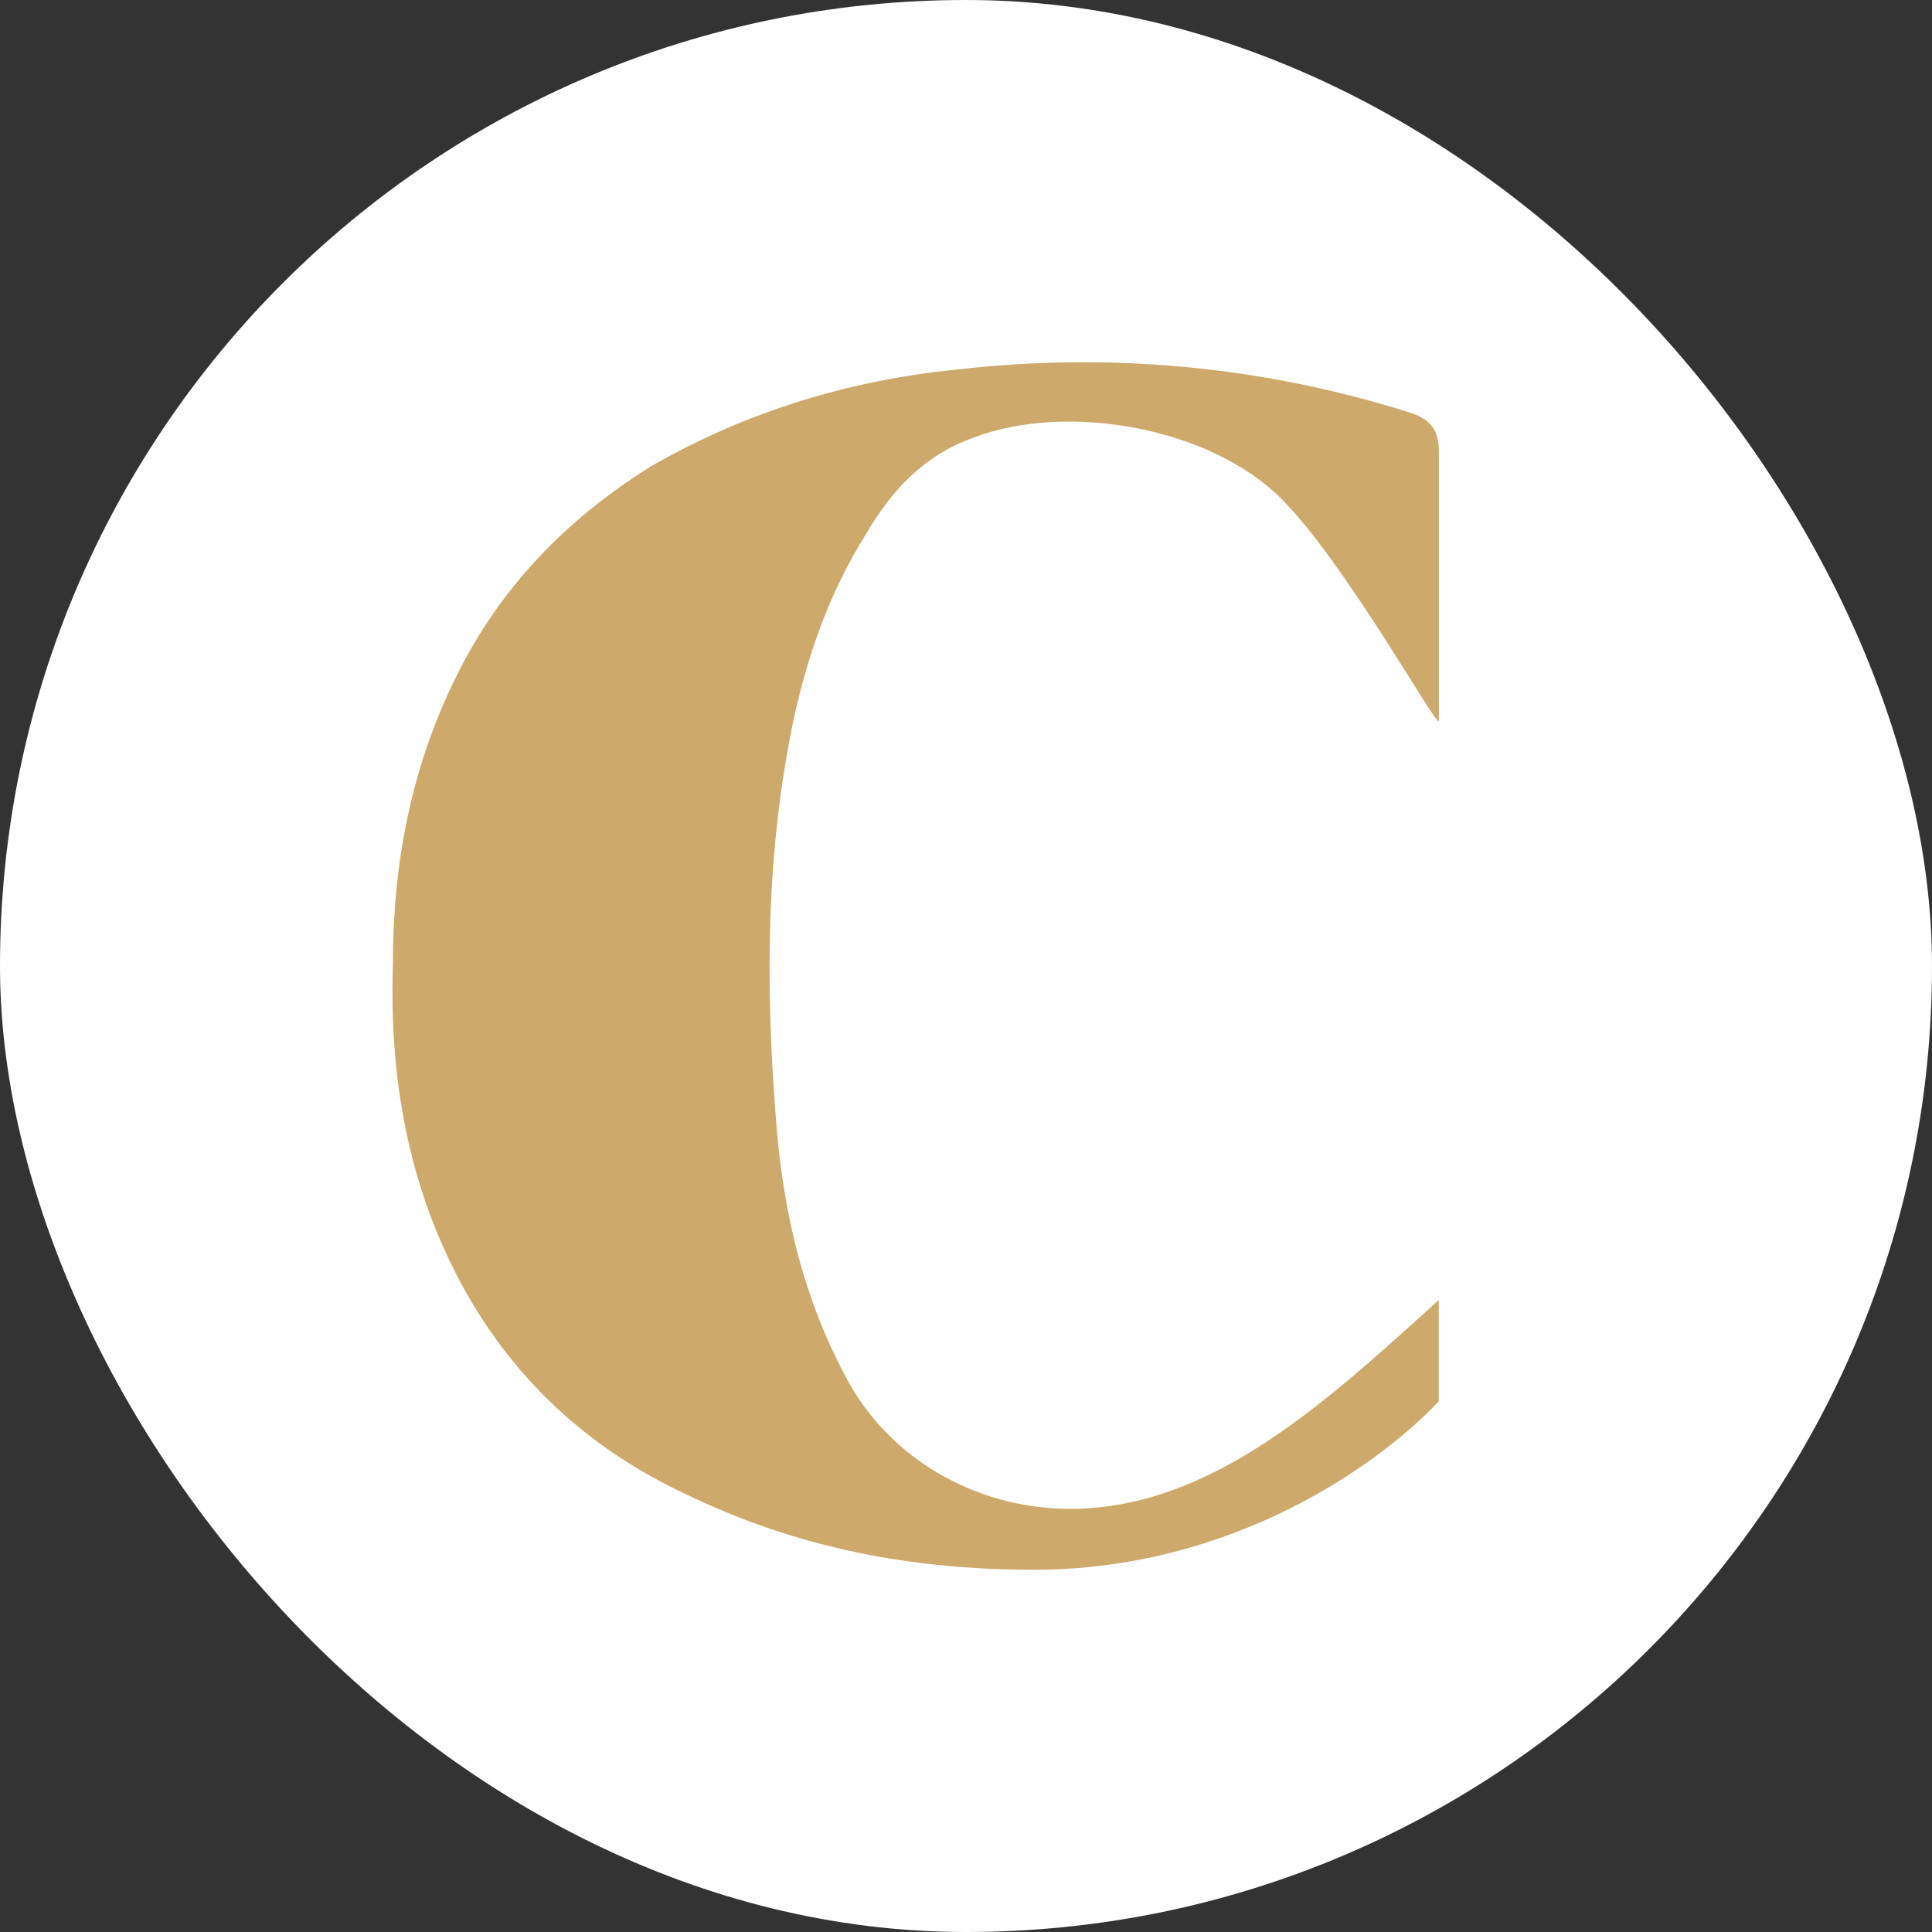
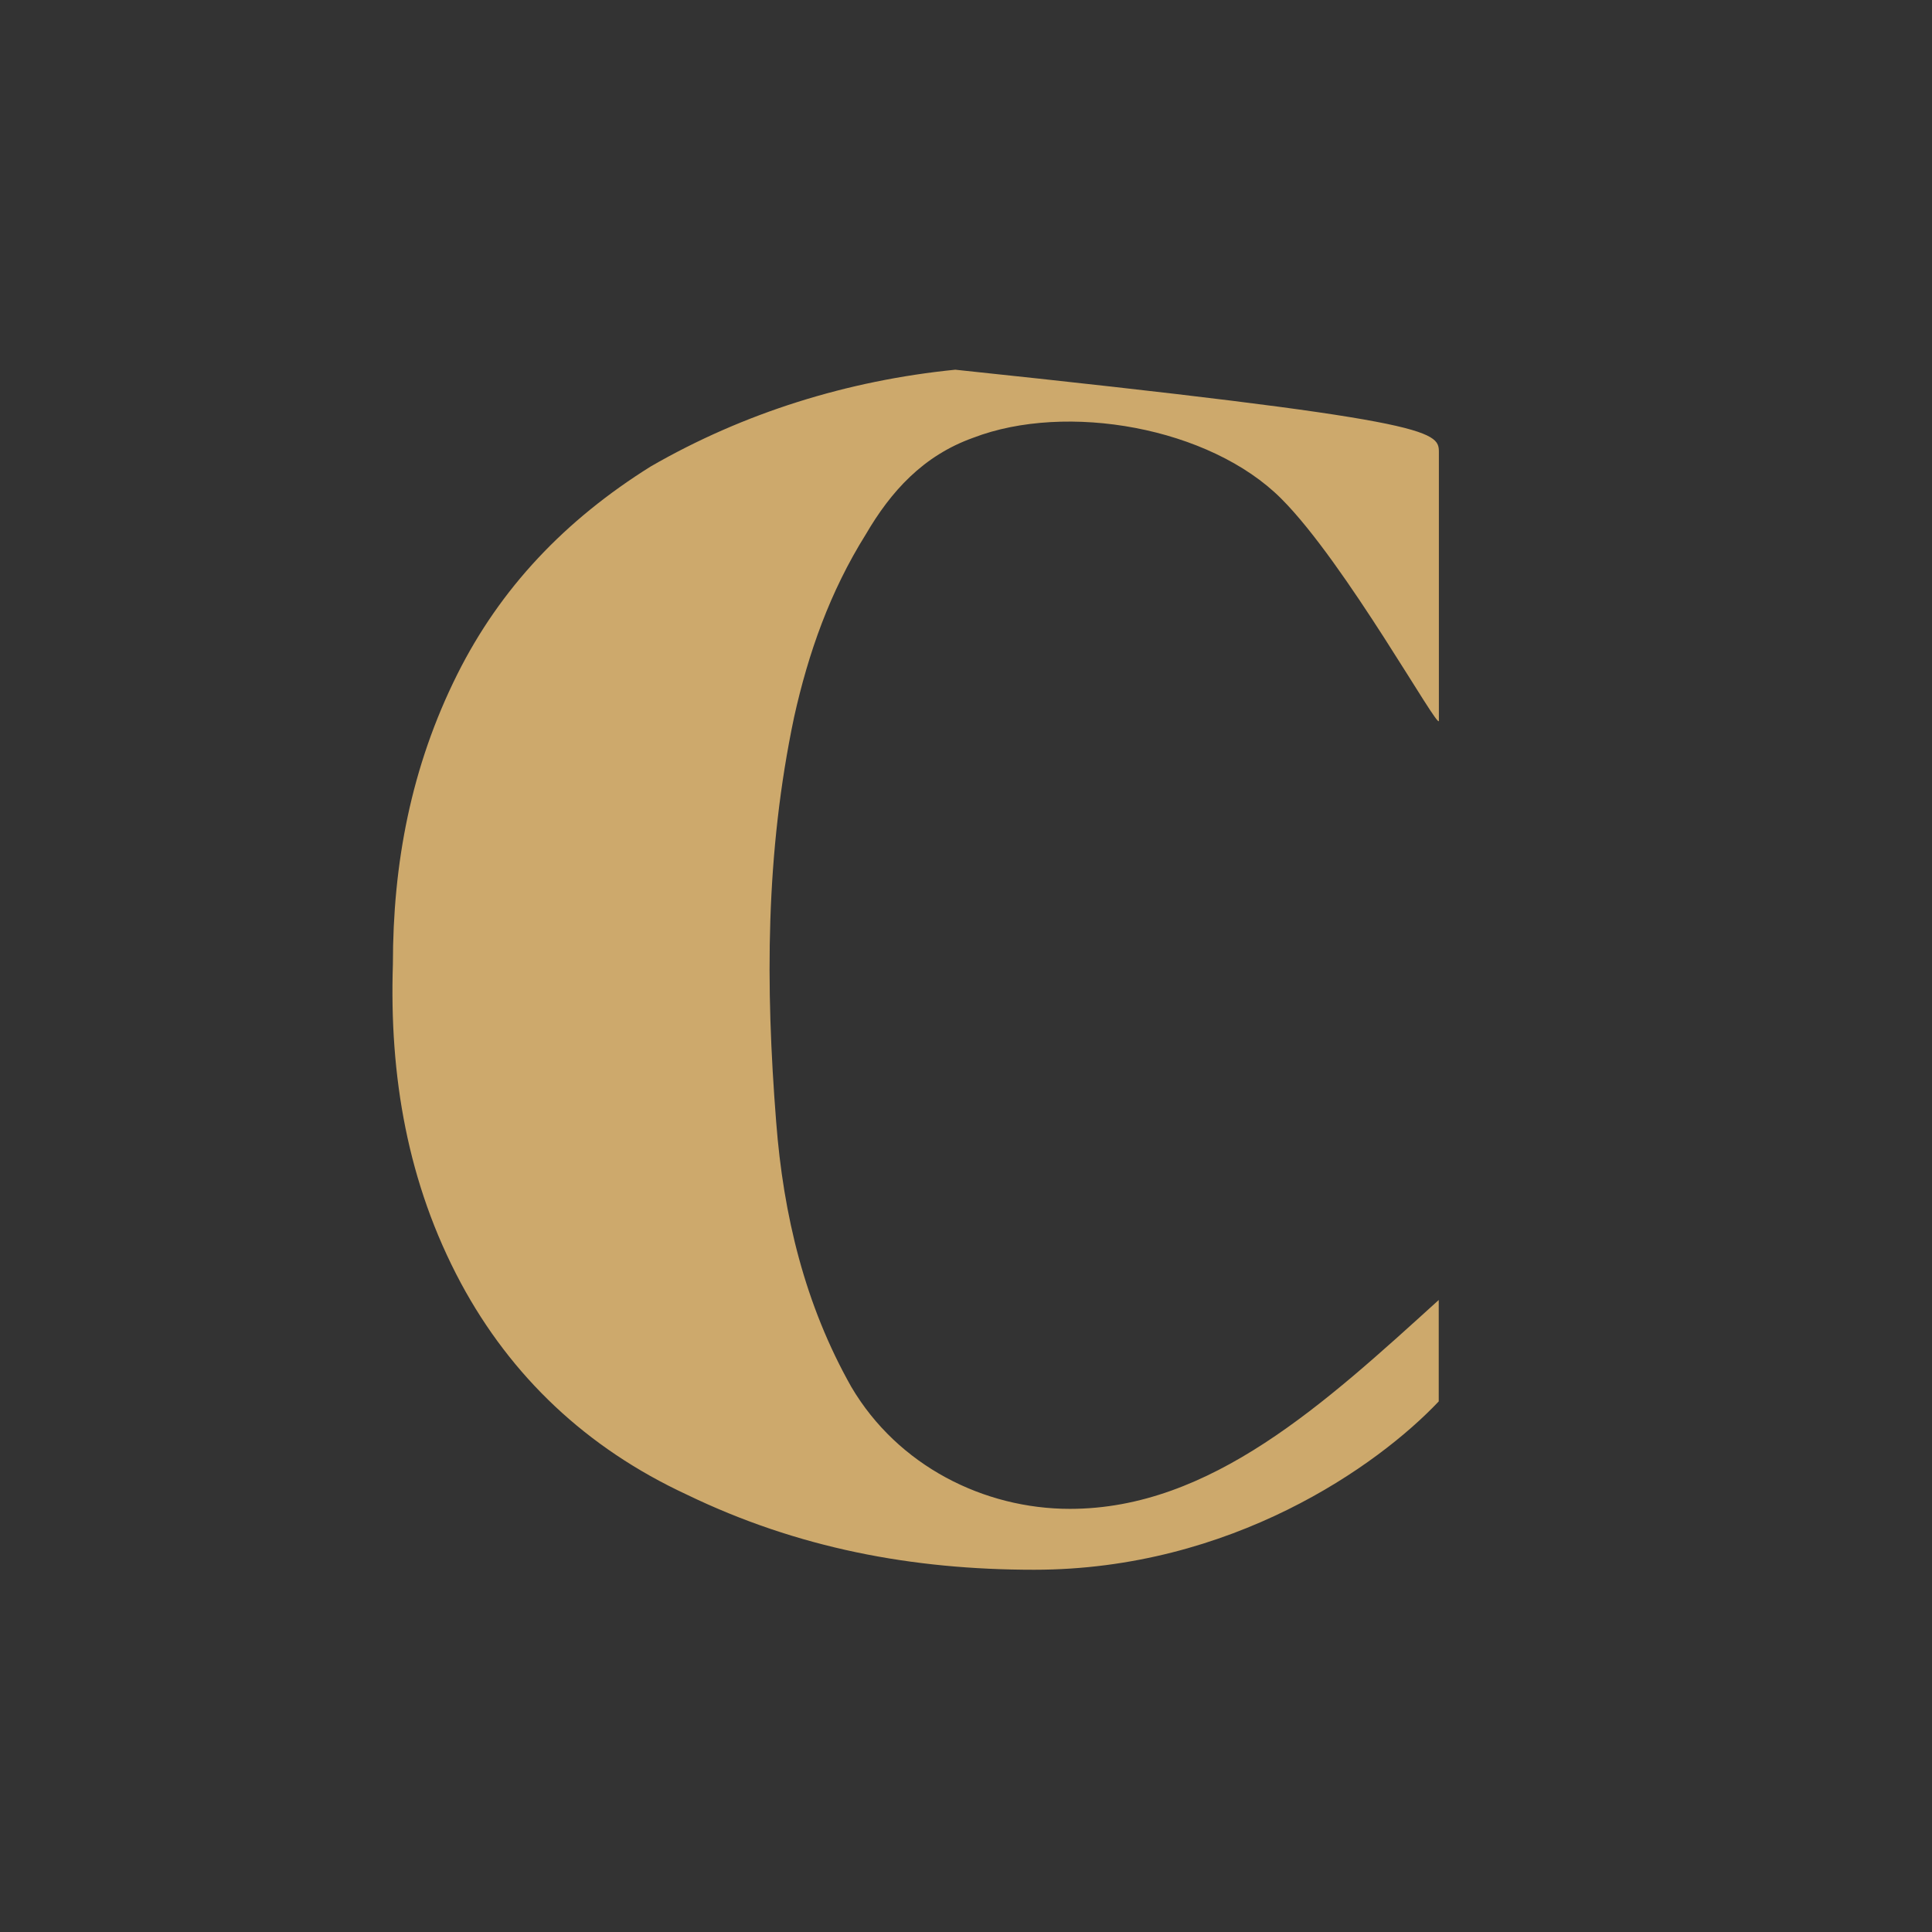
<svg xmlns="http://www.w3.org/2000/svg" width="64" height="64" viewBox="0 0 64 64" fill="none">
  <rect x="0" y="0" width="64" height="64" fill="#333333" stroke="none" />
-   <rect width="64" height="64" rx="32" fill="white" />
-   <path d="M47.66 46.423C45.643 48.559 40.782 52 34.256 52C30.221 52 26.424 51.288 22.745 49.508C19.422 47.965 16.93 45.592 15.269 42.507C13.489 39.184 12.896 35.624 13.015 31.946C13.015 28.623 13.608 25.419 15.15 22.334C16.575 19.486 18.71 17.231 21.558 15.451C24.644 13.671 28.085 12.603 31.645 12.247C36.748 11.654 41.85 12.129 46.715 13.671C47.427 13.909 47.665 14.264 47.665 14.976C47.665 16.401 47.665 17.825 47.665 19.367C47.665 20.91 47.665 22.452 47.665 23.876C47.665 24.232 44.58 18.655 42.444 16.519C40.07 14.146 35.324 13.315 32.238 14.502C30.577 15.095 29.509 16.282 28.678 17.706C27.492 19.604 26.78 21.622 26.305 23.758C25.356 28.267 25.356 32.658 25.712 37.167C25.949 40.252 26.661 43.219 28.204 45.948C29.746 48.559 32.594 49.983 35.442 49.983C40.112 49.983 43.898 46.476 47.66 43.064C47.66 44.221 47.66 44.743 47.66 46.423Z" fill="#CDA96C" />
+   <path d="M47.66 46.423C45.643 48.559 40.782 52 34.256 52C30.221 52 26.424 51.288 22.745 49.508C19.422 47.965 16.93 45.592 15.269 42.507C13.489 39.184 12.896 35.624 13.015 31.946C13.015 28.623 13.608 25.419 15.15 22.334C16.575 19.486 18.71 17.231 21.558 15.451C24.644 13.671 28.085 12.603 31.645 12.247C47.427 13.909 47.665 14.264 47.665 14.976C47.665 16.401 47.665 17.825 47.665 19.367C47.665 20.91 47.665 22.452 47.665 23.876C47.665 24.232 44.58 18.655 42.444 16.519C40.07 14.146 35.324 13.315 32.238 14.502C30.577 15.095 29.509 16.282 28.678 17.706C27.492 19.604 26.78 21.622 26.305 23.758C25.356 28.267 25.356 32.658 25.712 37.167C25.949 40.252 26.661 43.219 28.204 45.948C29.746 48.559 32.594 49.983 35.442 49.983C40.112 49.983 43.898 46.476 47.66 43.064C47.66 44.221 47.66 44.743 47.66 46.423Z" fill="#CDA96C" />
</svg>